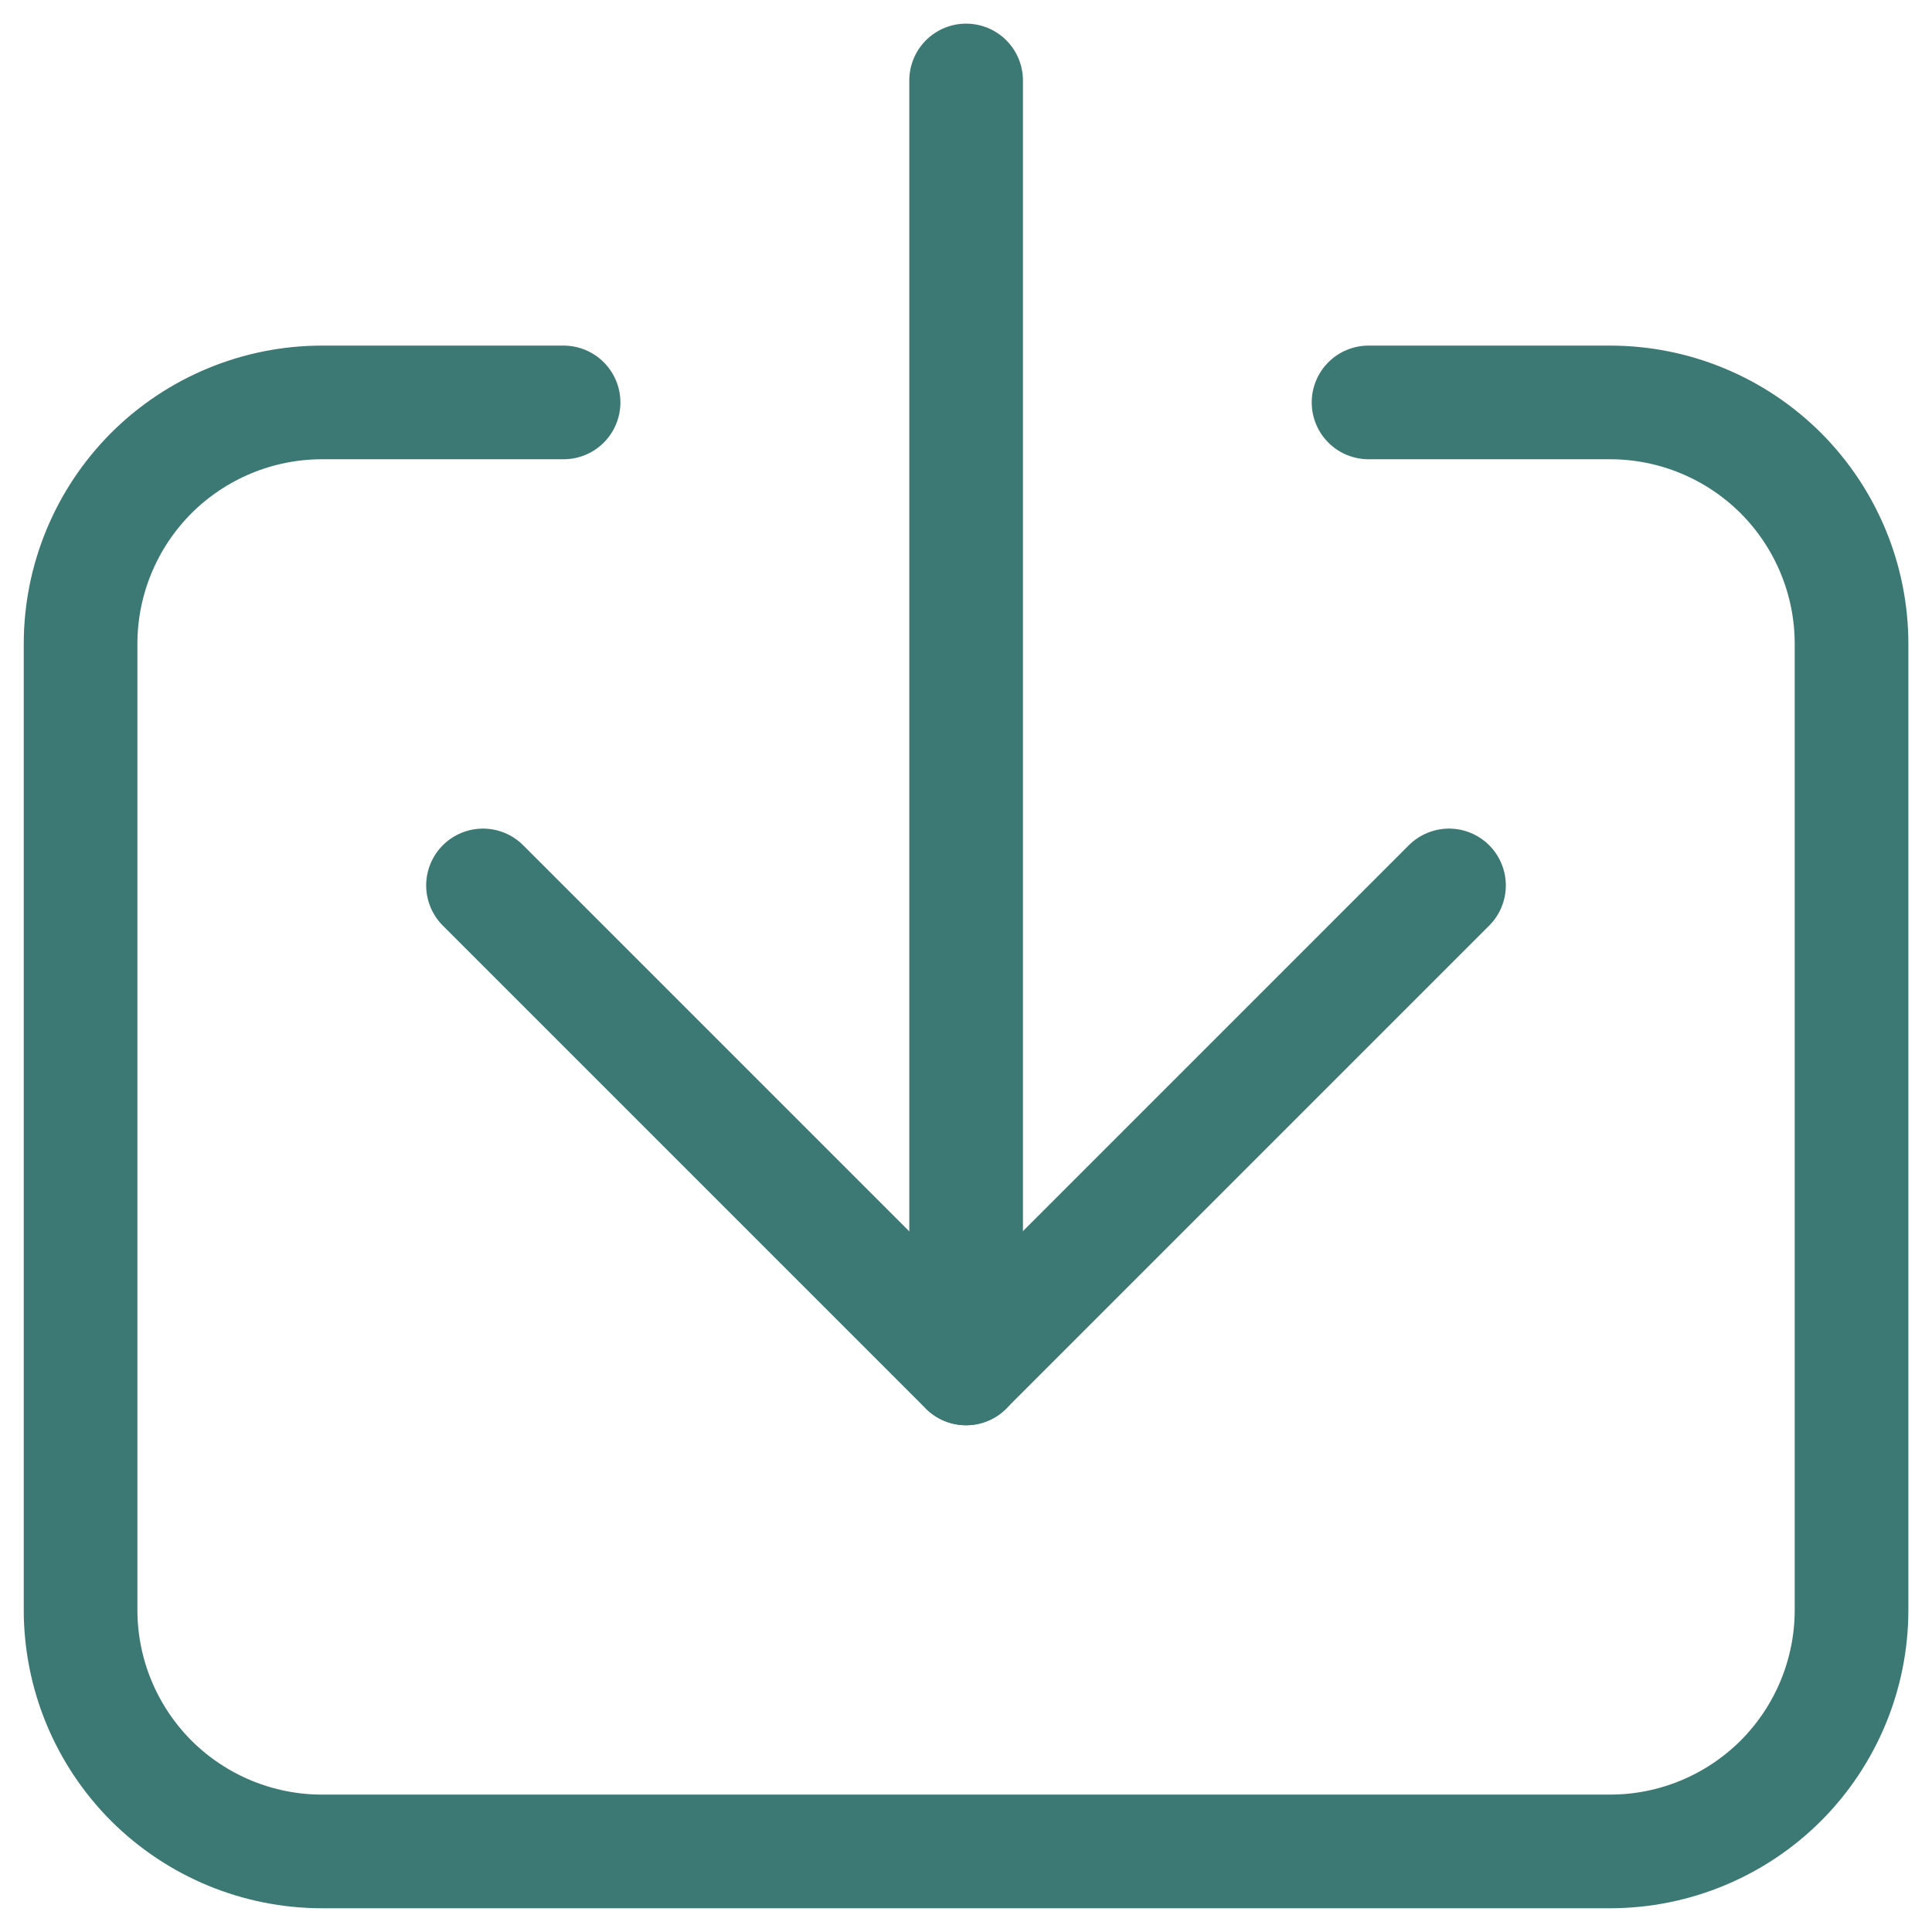
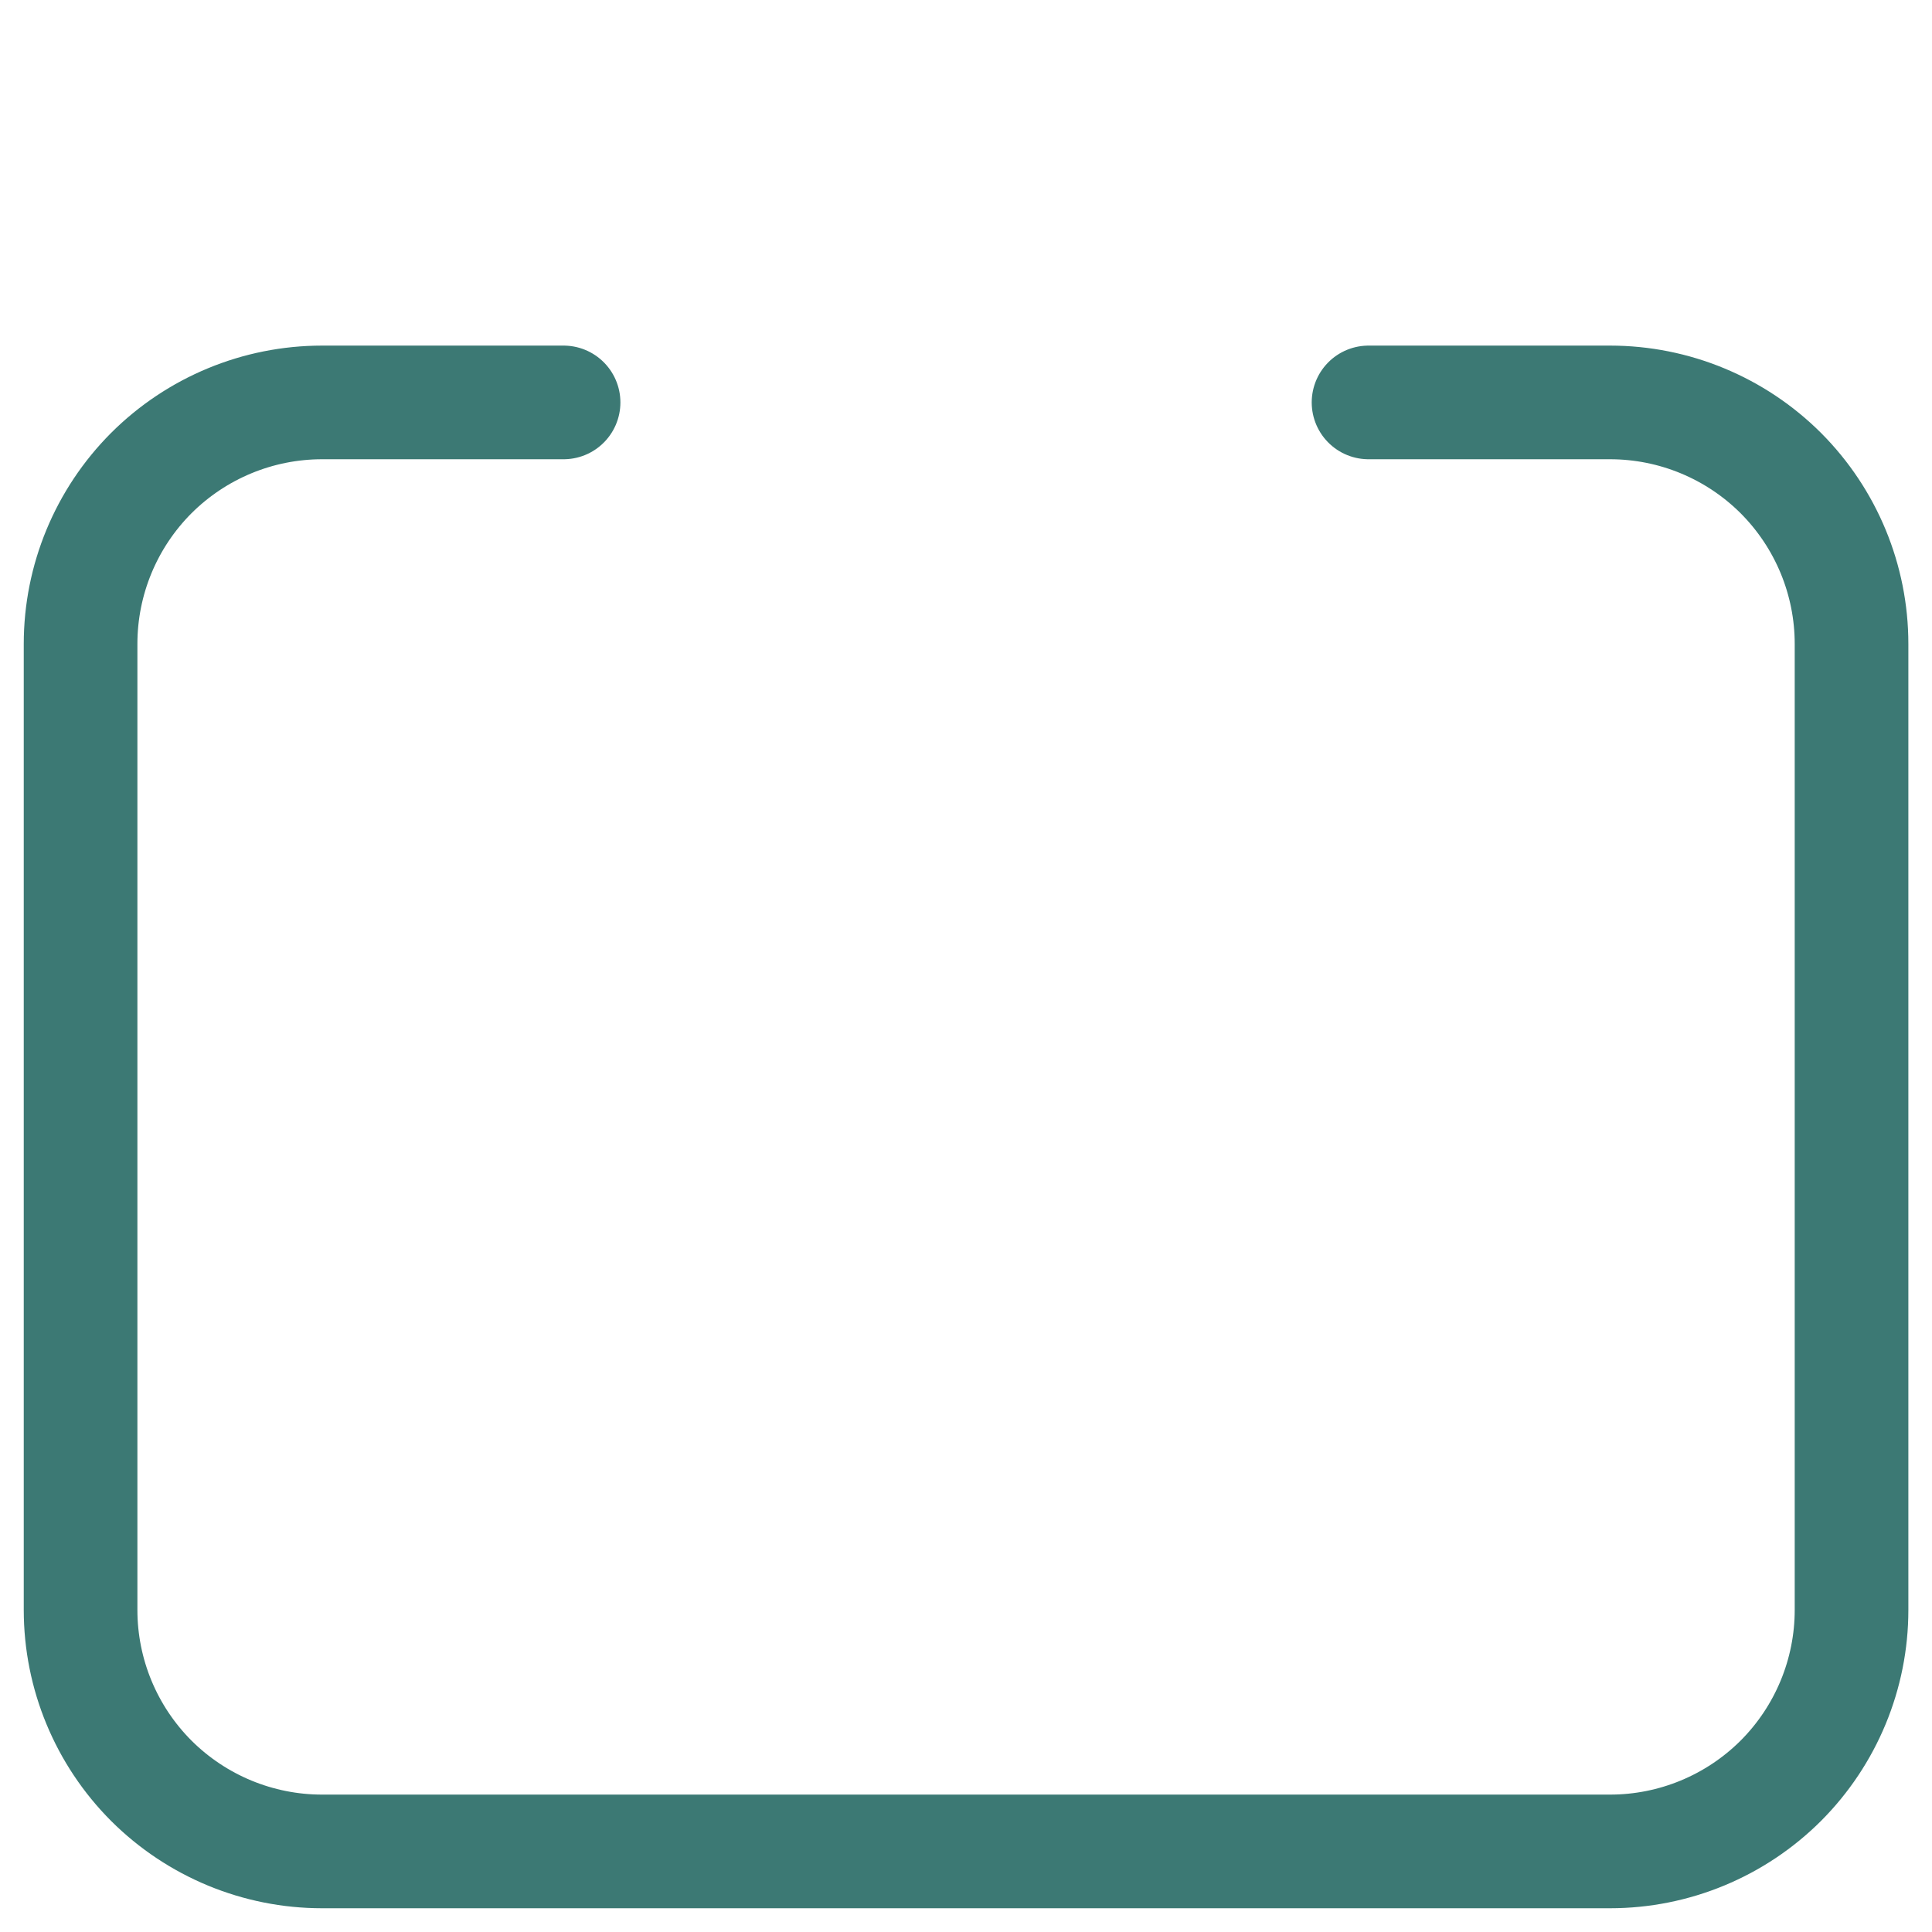
<svg xmlns="http://www.w3.org/2000/svg" width="17" height="17" viewBox="0 0 17 17" fill="none">
  <g id="download-2 1" clip-path="url(#clip0_490_18541)">
    <g id="Group">
      <path id="Vector" d="M4.959 3.541H2.834C2.27 3.541 1.73 3.765 1.331 4.163C0.933 4.562 0.709 5.102 0.709 5.666V14.166C0.709 14.73 0.933 15.27 1.331 15.669C1.73 16.067 2.27 16.291 2.834 16.291H14.167C14.731 16.291 15.271 16.067 15.67 15.669C16.068 15.27 16.292 14.73 16.292 14.166V5.666C16.292 5.102 16.068 4.562 15.67 4.163C15.271 3.765 14.731 3.541 14.167 3.541H12.042" stroke="#3C7974" stroke-linecap="round" stroke-linejoin="round" />
-       <path id="Vector_2" d="M12.75 7.791L8.5 12.041L4.25 7.791" stroke="#3C7974" stroke-linecap="round" stroke-linejoin="round" />
-       <path id="Vector_3" d="M8.501 0.708V12.041" stroke="#3C7974" stroke-linecap="round" stroke-linejoin="round" />
    </g>
  </g>
  <defs>
    <clipPath id="clip0_490_18541">
      <rect width="17" height="17" fill="white" />
    </clipPath>
  </defs>
</svg>